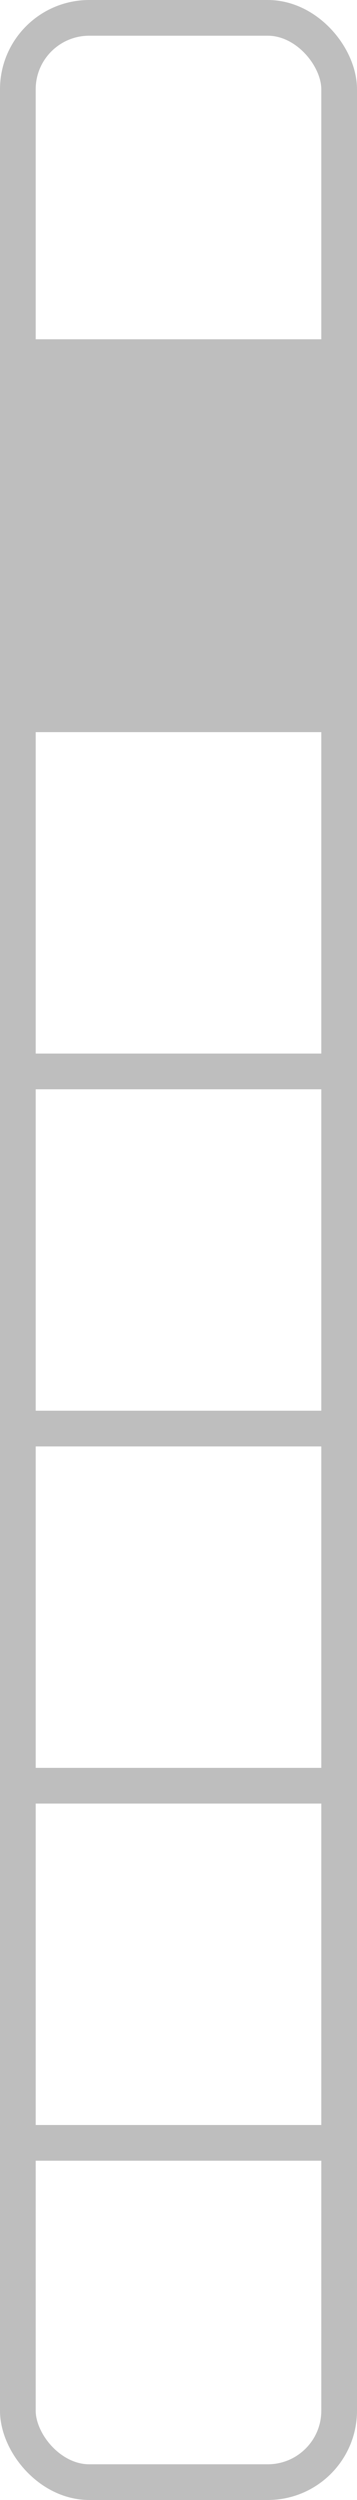
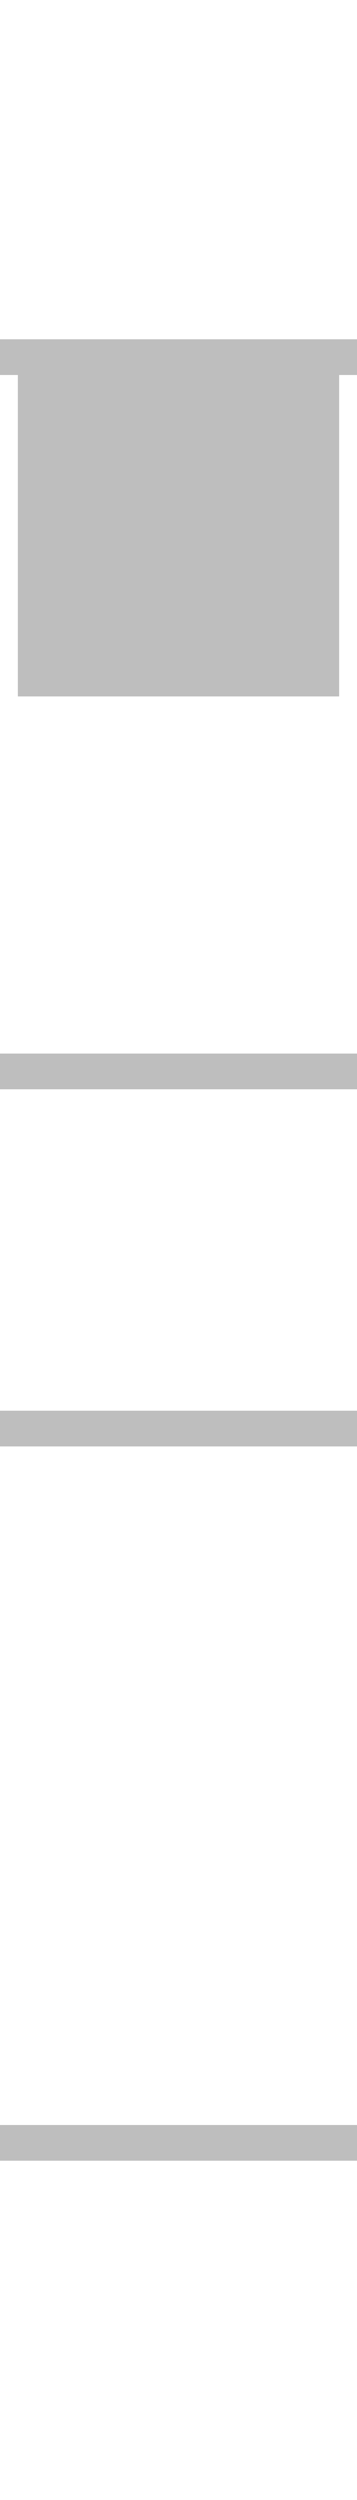
<svg width="50mm" height="350mm" viewBox="0 0 50 350">
-   <rect style="fill:none;stroke:#bebebe;stroke-width:5" width="45" height="345" x="2.5" y="2.5" ry="10" />
  <path style="fill:none;stroke:#bebebe;stroke-width:5" d="M 0,50 H 50" />
-   <path style="fill:none;stroke:#bebebe;stroke-width:5" d="M 0,100 H 50" />
  <path style="fill:none;stroke:#bebebe;stroke-width:5" d="M 0,150 H 50" />
  <path style="fill:none;stroke:#bebebe;stroke-width:5" d="M 0,200 H 50" />
-   <path style="fill:none;stroke:#bebebe;stroke-width:5" d="M 0,250 H 50" />
  <path style="fill:none;stroke:#bebebe;stroke-width:5" d="M 0,300 H 50" />
  <rect style="fill:#bebebe" width="45" height="45" x="2.5" y="52.5" />
</svg>